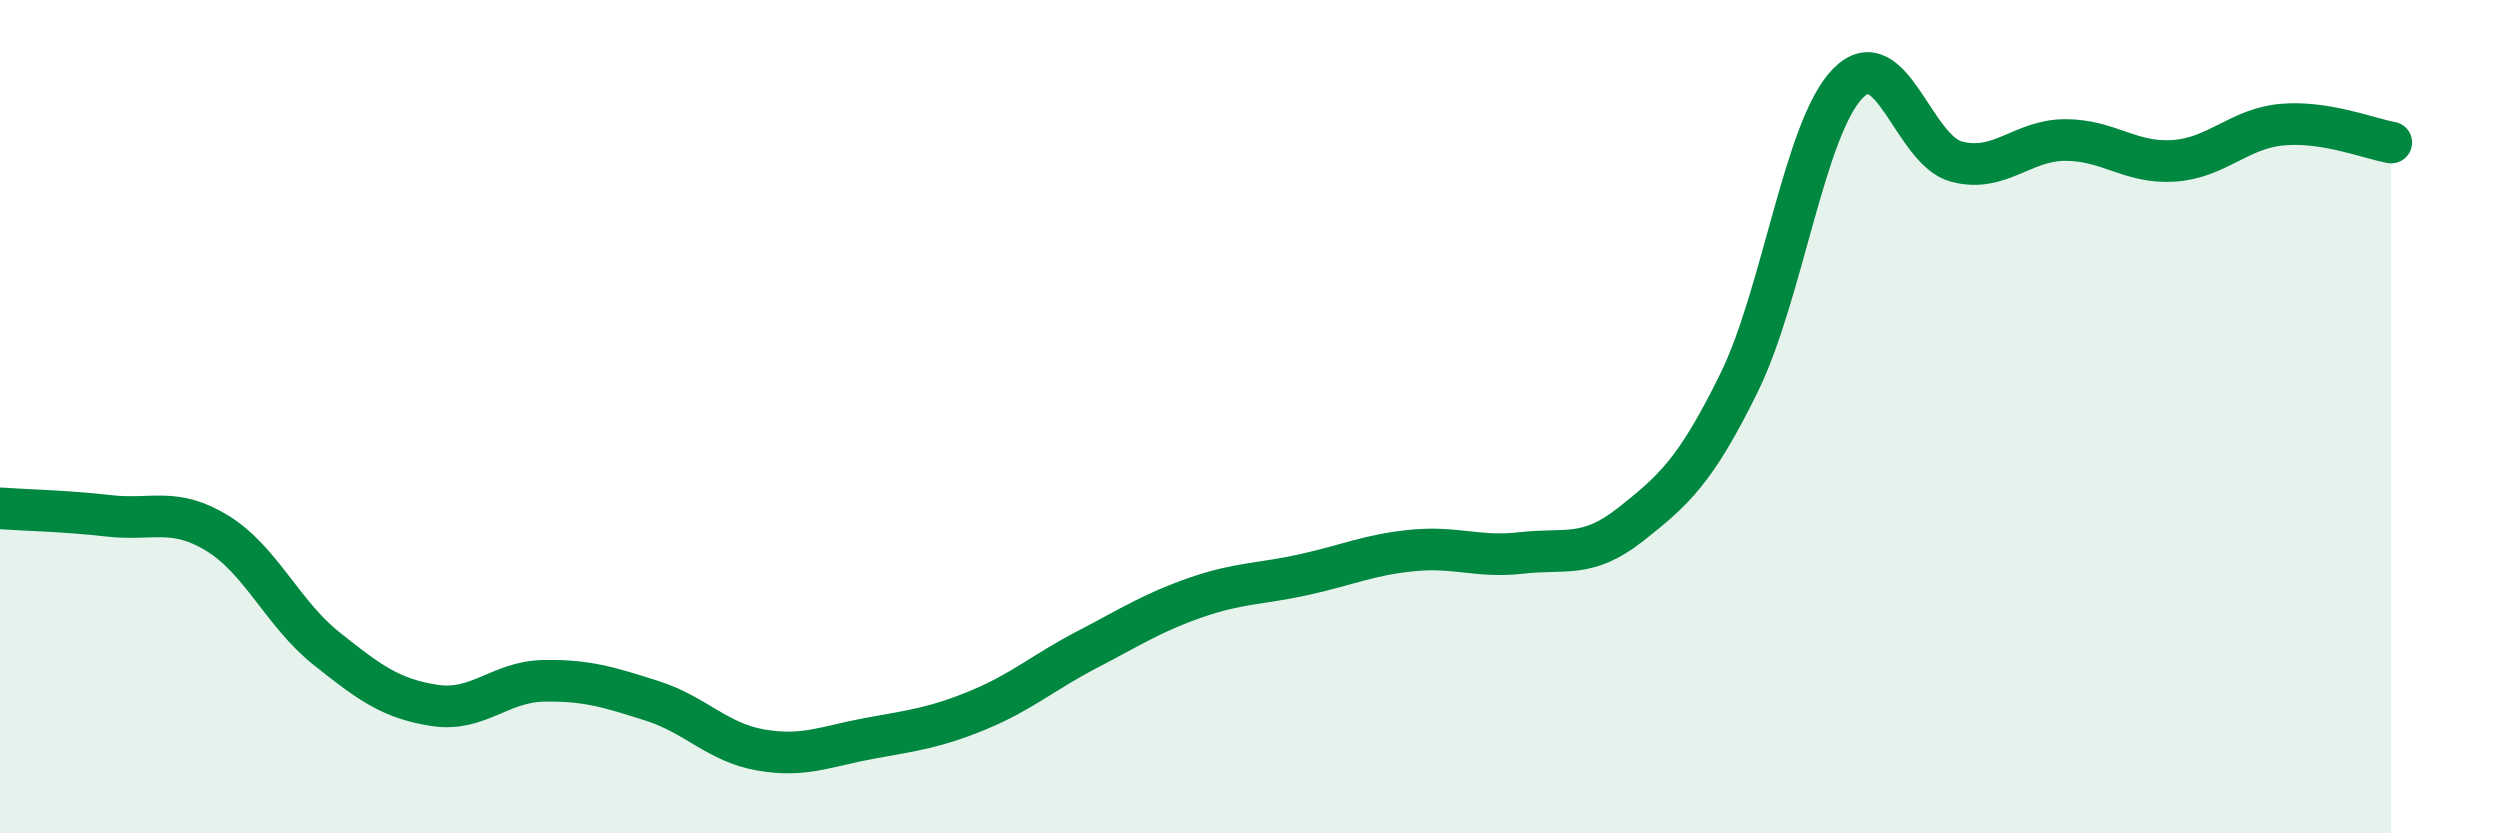
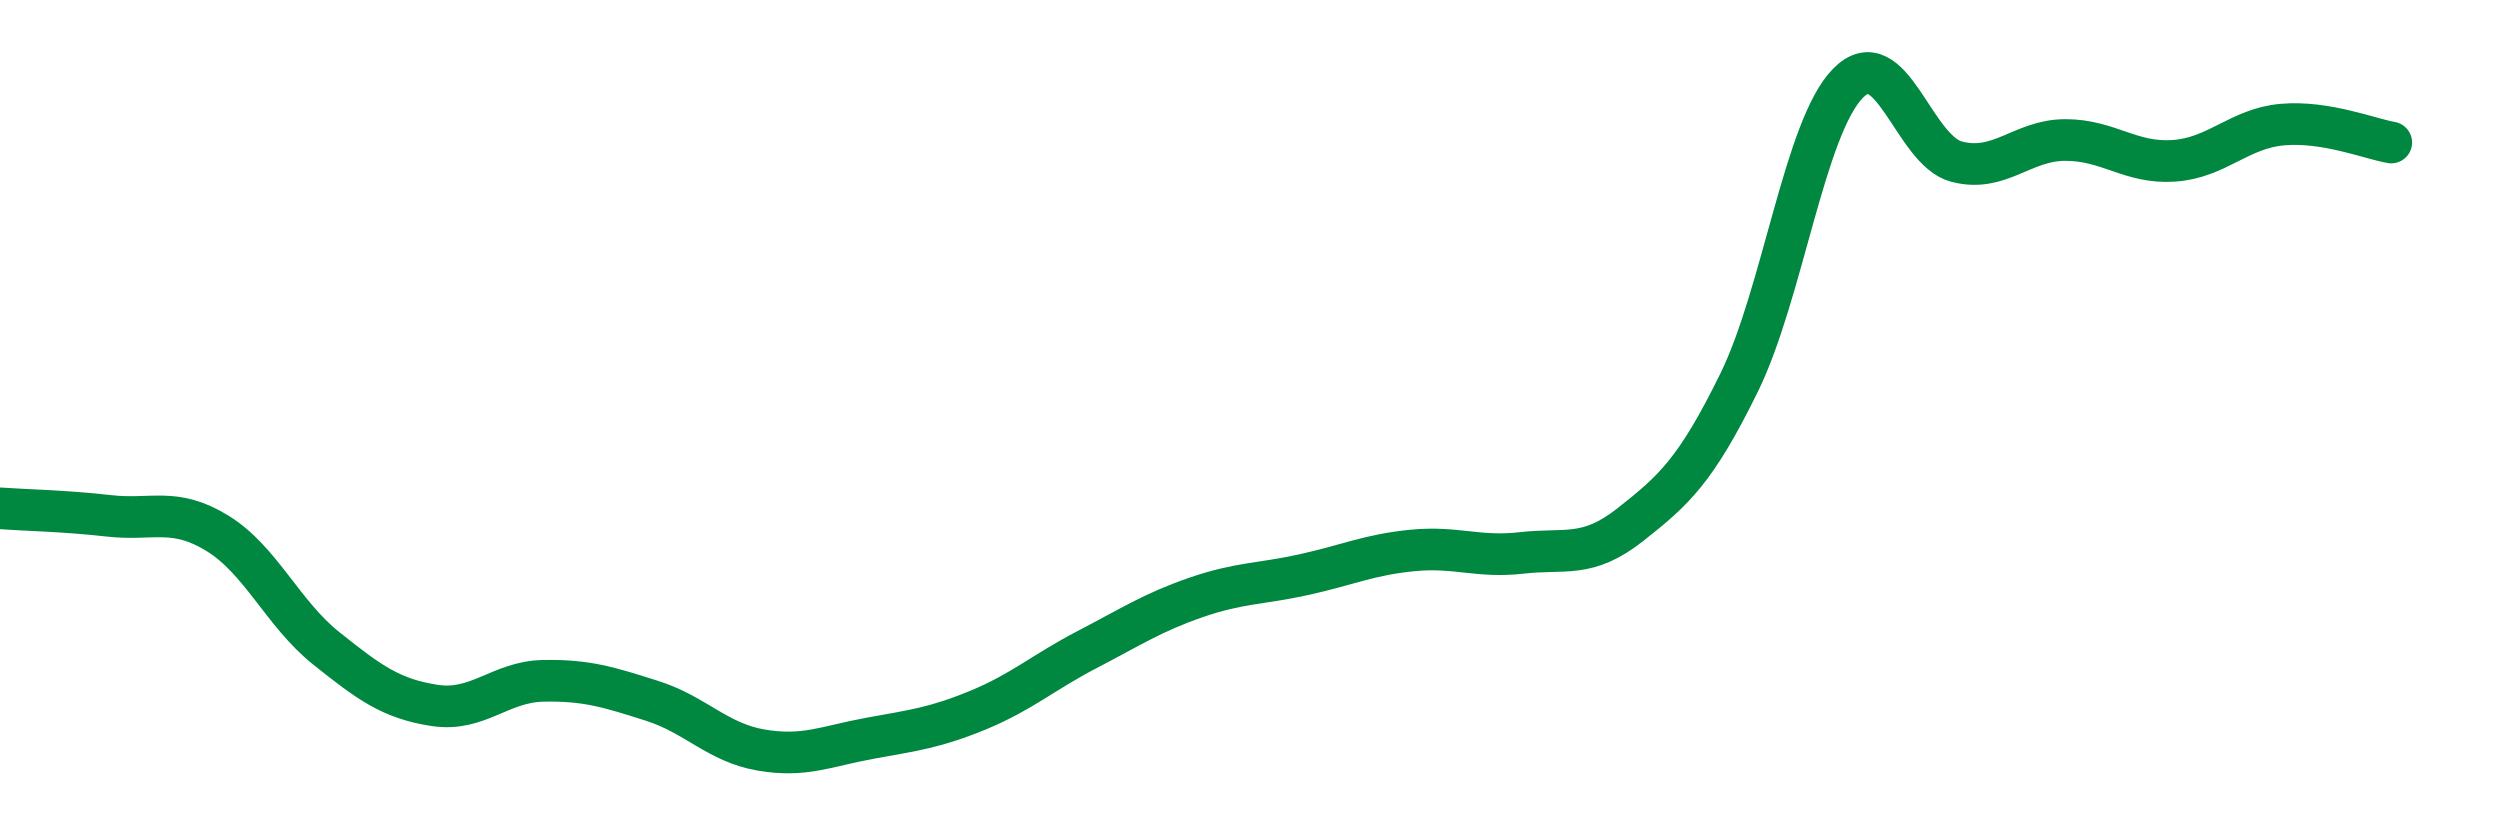
<svg xmlns="http://www.w3.org/2000/svg" width="60" height="20" viewBox="0 0 60 20">
-   <path d="M 0,12.2 C 0.52,12.24 1.57,12.26 2.61,12.38 C 3.65,12.5 4.18,12.16 5.22,12.8 C 6.26,13.44 6.79,14.73 7.83,15.56 C 8.87,16.39 9.39,16.77 10.43,16.93 C 11.47,17.09 12,16.36 13.04,16.34 C 14.08,16.32 14.61,16.49 15.65,16.82 C 16.69,17.15 17.22,17.82 18.26,18 C 19.3,18.18 19.83,17.91 20.87,17.72 C 21.91,17.53 22.44,17.47 23.48,17.04 C 24.52,16.61 25.05,16.13 26.09,15.59 C 27.13,15.05 27.66,14.7 28.7,14.34 C 29.74,13.98 30.26,14.02 31.3,13.79 C 32.34,13.56 32.87,13.31 33.91,13.21 C 34.95,13.11 35.48,13.39 36.52,13.27 C 37.56,13.15 38.09,13.41 39.13,12.59 C 40.17,11.77 40.7,11.3 41.74,9.18 C 42.78,7.06 43.31,3.06 44.35,2 C 45.39,0.94 45.92,3.61 46.96,3.88 C 48,4.15 48.53,3.36 49.57,3.36 C 50.61,3.36 51.13,3.93 52.17,3.86 C 53.21,3.79 53.74,3.08 54.78,2.99 C 55.82,2.9 56.87,3.33 57.39,3.42L57.39 20L0 20Z" fill="#008740" opacity="0.1" stroke-linecap="round" stroke-linejoin="round" />
  <path d="M 0,12.2 C 0.52,12.24 1.57,12.26 2.61,12.38 C 3.65,12.5 4.18,12.16 5.22,12.8 C 6.26,13.44 6.79,14.73 7.83,15.56 C 8.87,16.39 9.39,16.77 10.43,16.93 C 11.47,17.09 12,16.36 13.04,16.34 C 14.08,16.32 14.61,16.49 15.65,16.82 C 16.69,17.15 17.22,17.82 18.26,18 C 19.3,18.18 19.83,17.91 20.87,17.72 C 21.91,17.53 22.44,17.47 23.48,17.04 C 24.52,16.61 25.05,16.13 26.09,15.59 C 27.13,15.05 27.66,14.7 28.7,14.34 C 29.74,13.98 30.26,14.02 31.3,13.79 C 32.34,13.56 32.87,13.31 33.91,13.21 C 34.95,13.11 35.48,13.39 36.52,13.27 C 37.56,13.15 38.09,13.41 39.13,12.59 C 40.17,11.77 40.7,11.3 41.74,9.18 C 42.78,7.06 43.31,3.06 44.35,2 C 45.39,0.94 45.92,3.61 46.96,3.88 C 48,4.15 48.53,3.36 49.57,3.36 C 50.61,3.36 51.13,3.93 52.17,3.86 C 53.21,3.79 53.74,3.08 54.78,2.99 C 55.82,2.9 56.87,3.33 57.39,3.42" stroke="#008740" stroke-width="1" fill="none" stroke-linecap="round" stroke-linejoin="round" />
</svg>